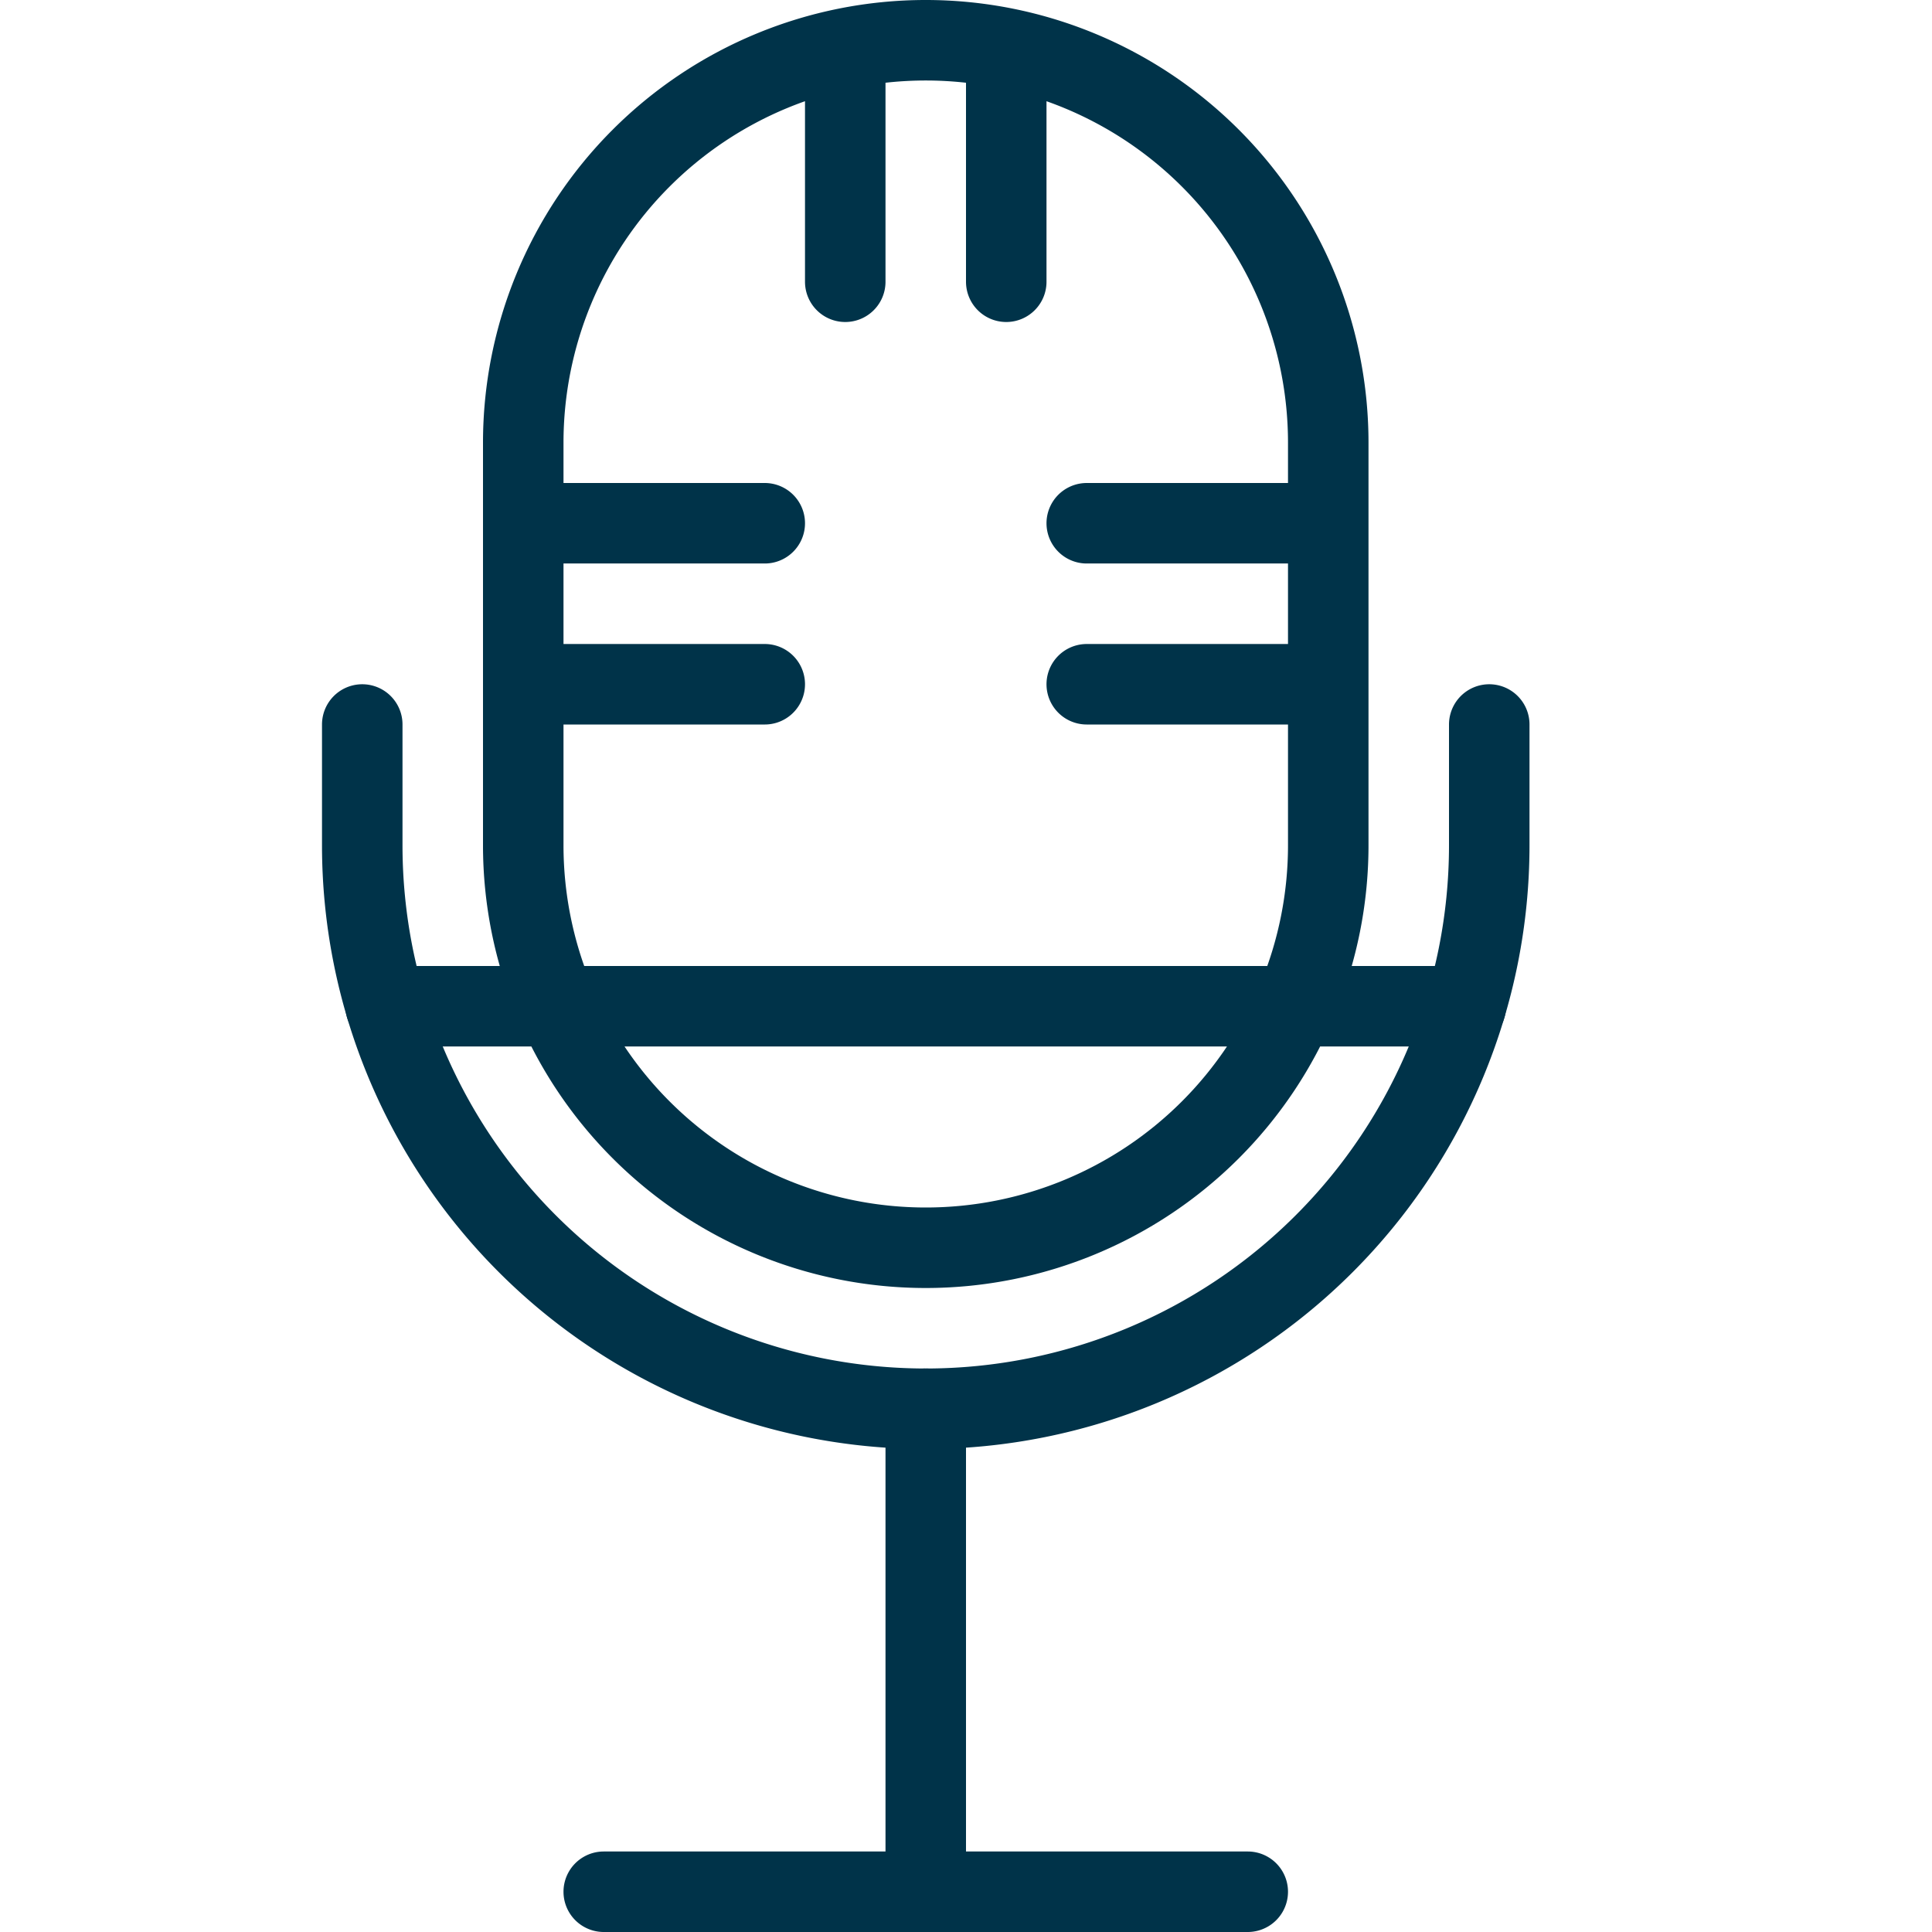
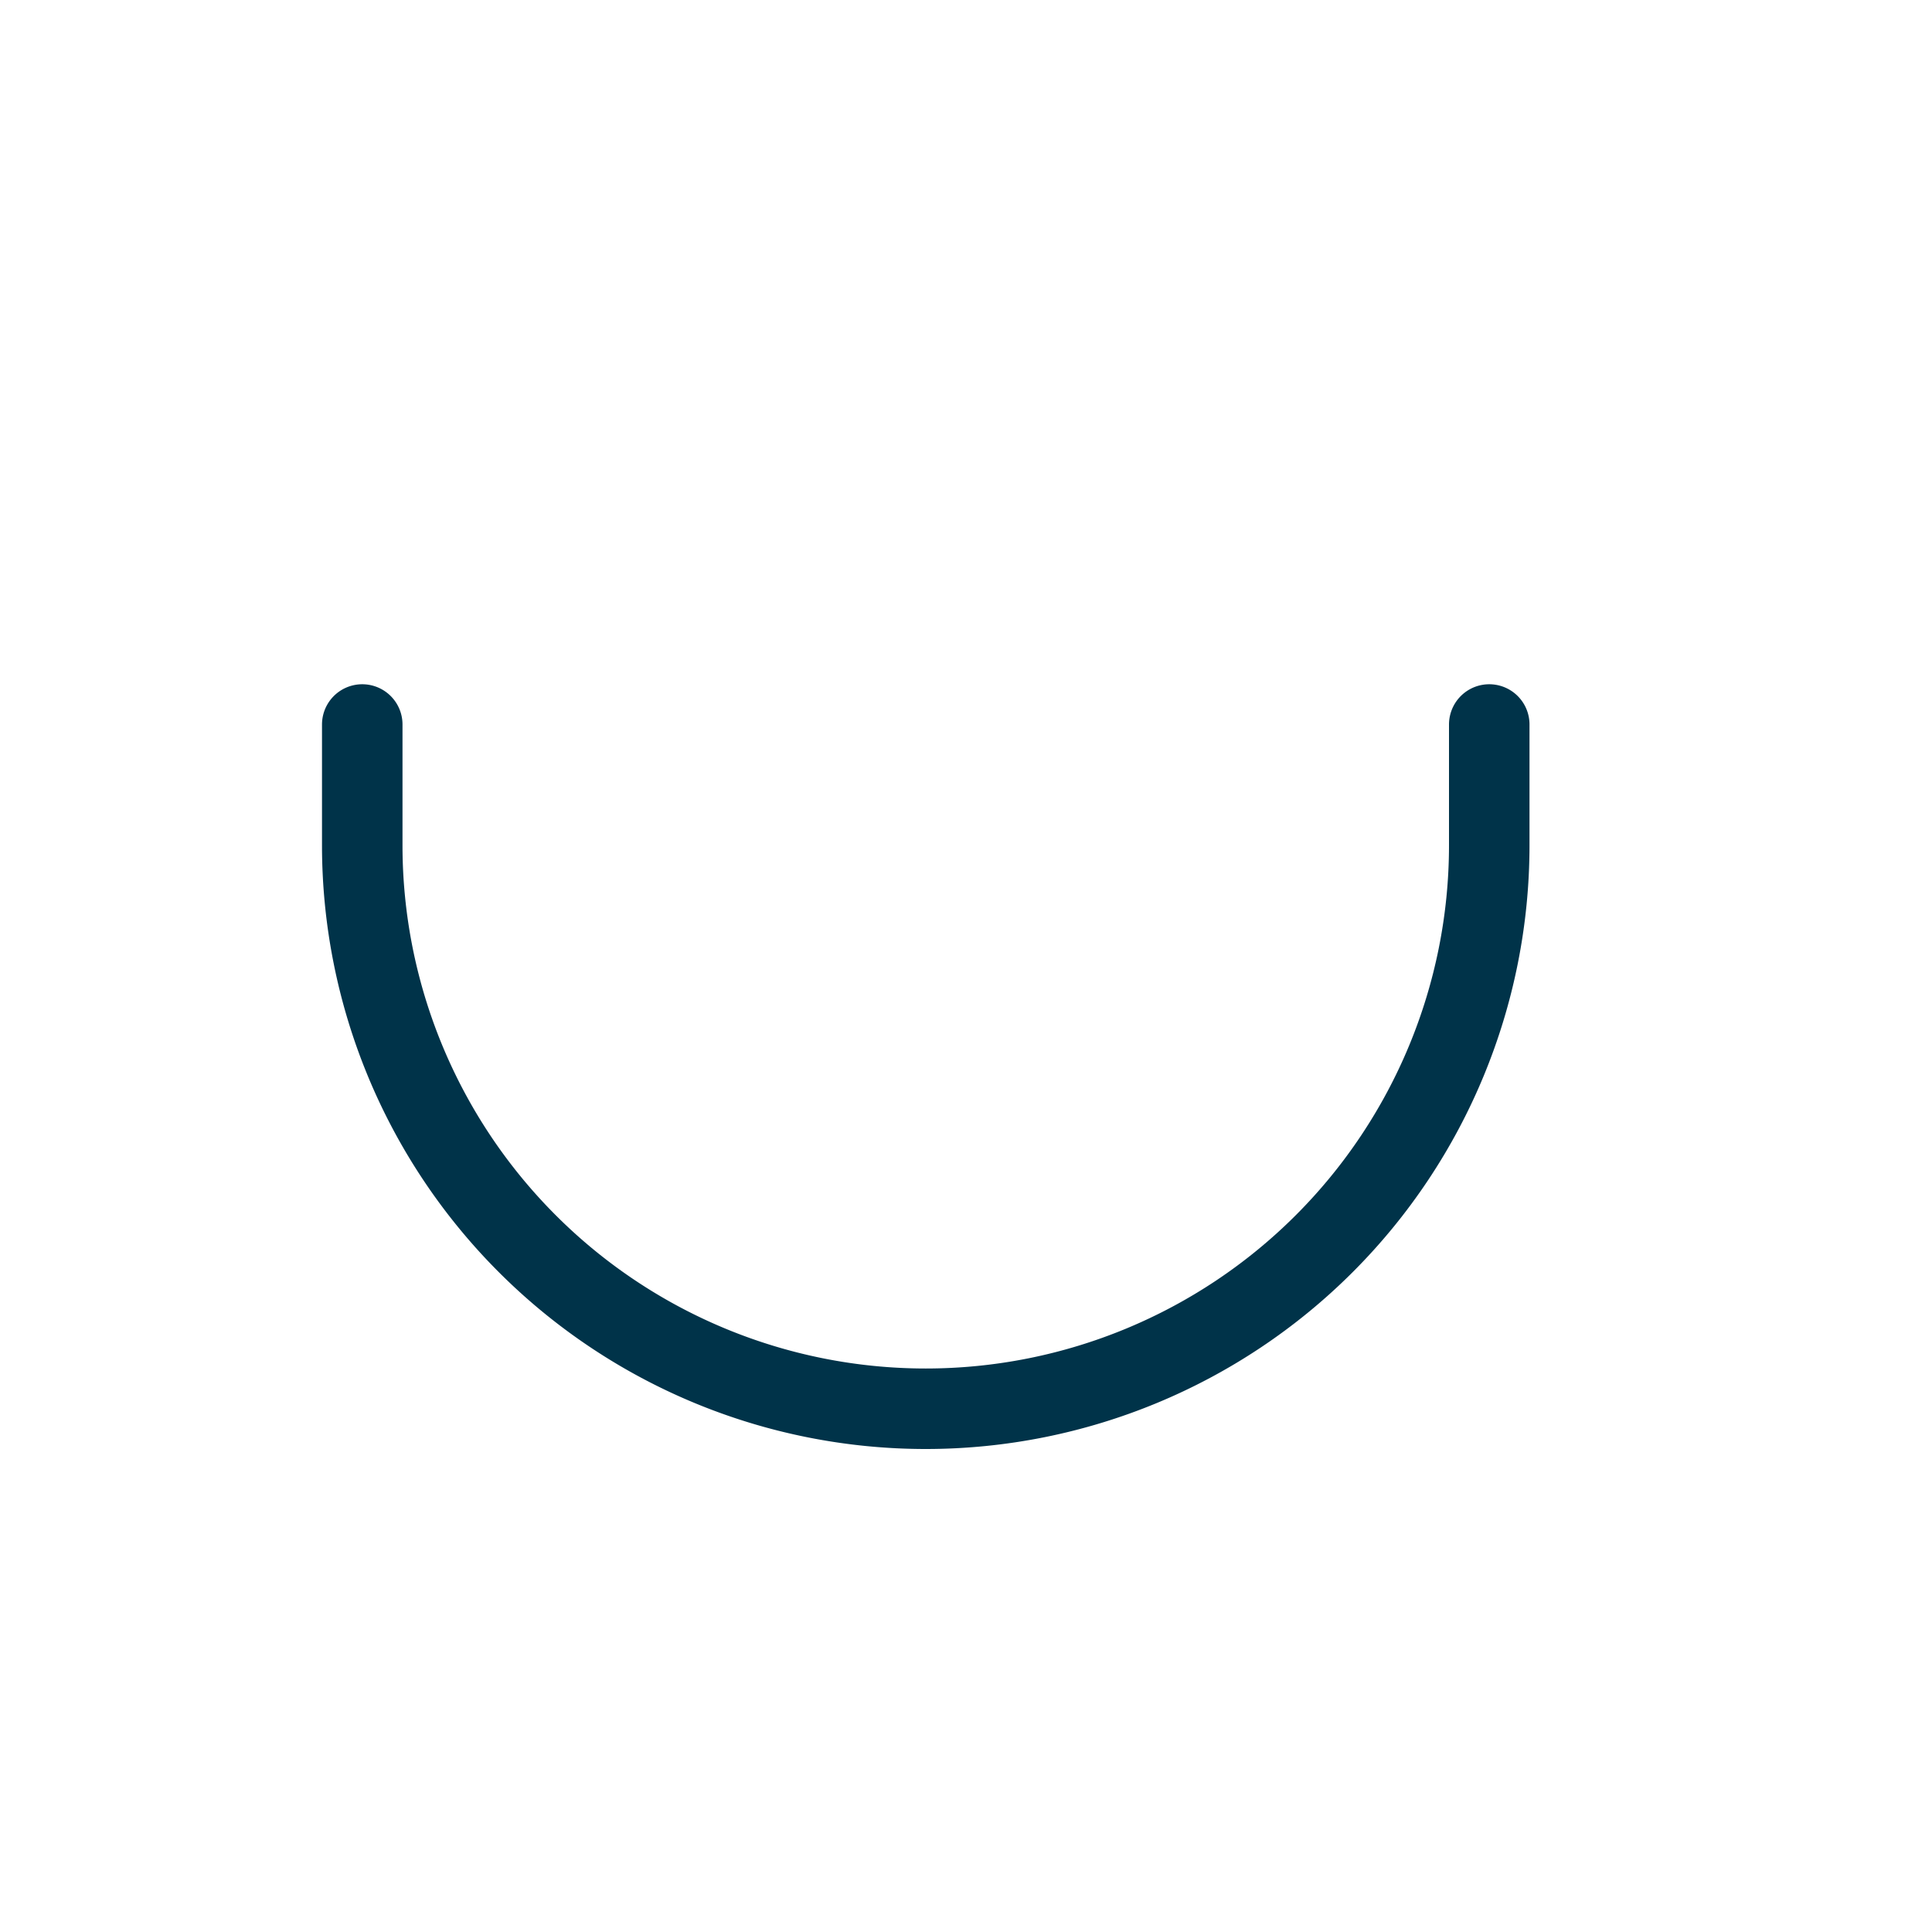
<svg xmlns="http://www.w3.org/2000/svg" width="24" height="24" viewBox="0 0 24 24">
  <g fill="none" fill-rule="evenodd">
-     <path d="M0 0h24v24H0z" />
-     <path fill="#003349" fill-rule="nonzero" d="M7.5 24a.5.5 0 1 1 0-1h8a.5.5 0 1 1 0 1z" />
-     <path stroke="#003349" stroke-linecap="round" stroke-linejoin="round" d="M16.5 10.5a5 5 0 1 1-10 0v-5a5 5 0 0 1 10 0zM11.5 17.5v6M12.5.626V3.5M10.5.626V3.5M4.791 12.5h13.418M6.5 6.5h3M6.5 8.5h3M13.5 6.5h3M13.5 8.5h3" />
    <path stroke="#003349" stroke-linecap="round" stroke-linejoin="round" d="M4.5 9v1.5a7 7 0 0 0 14 0V9" />
  </g>
</svg>